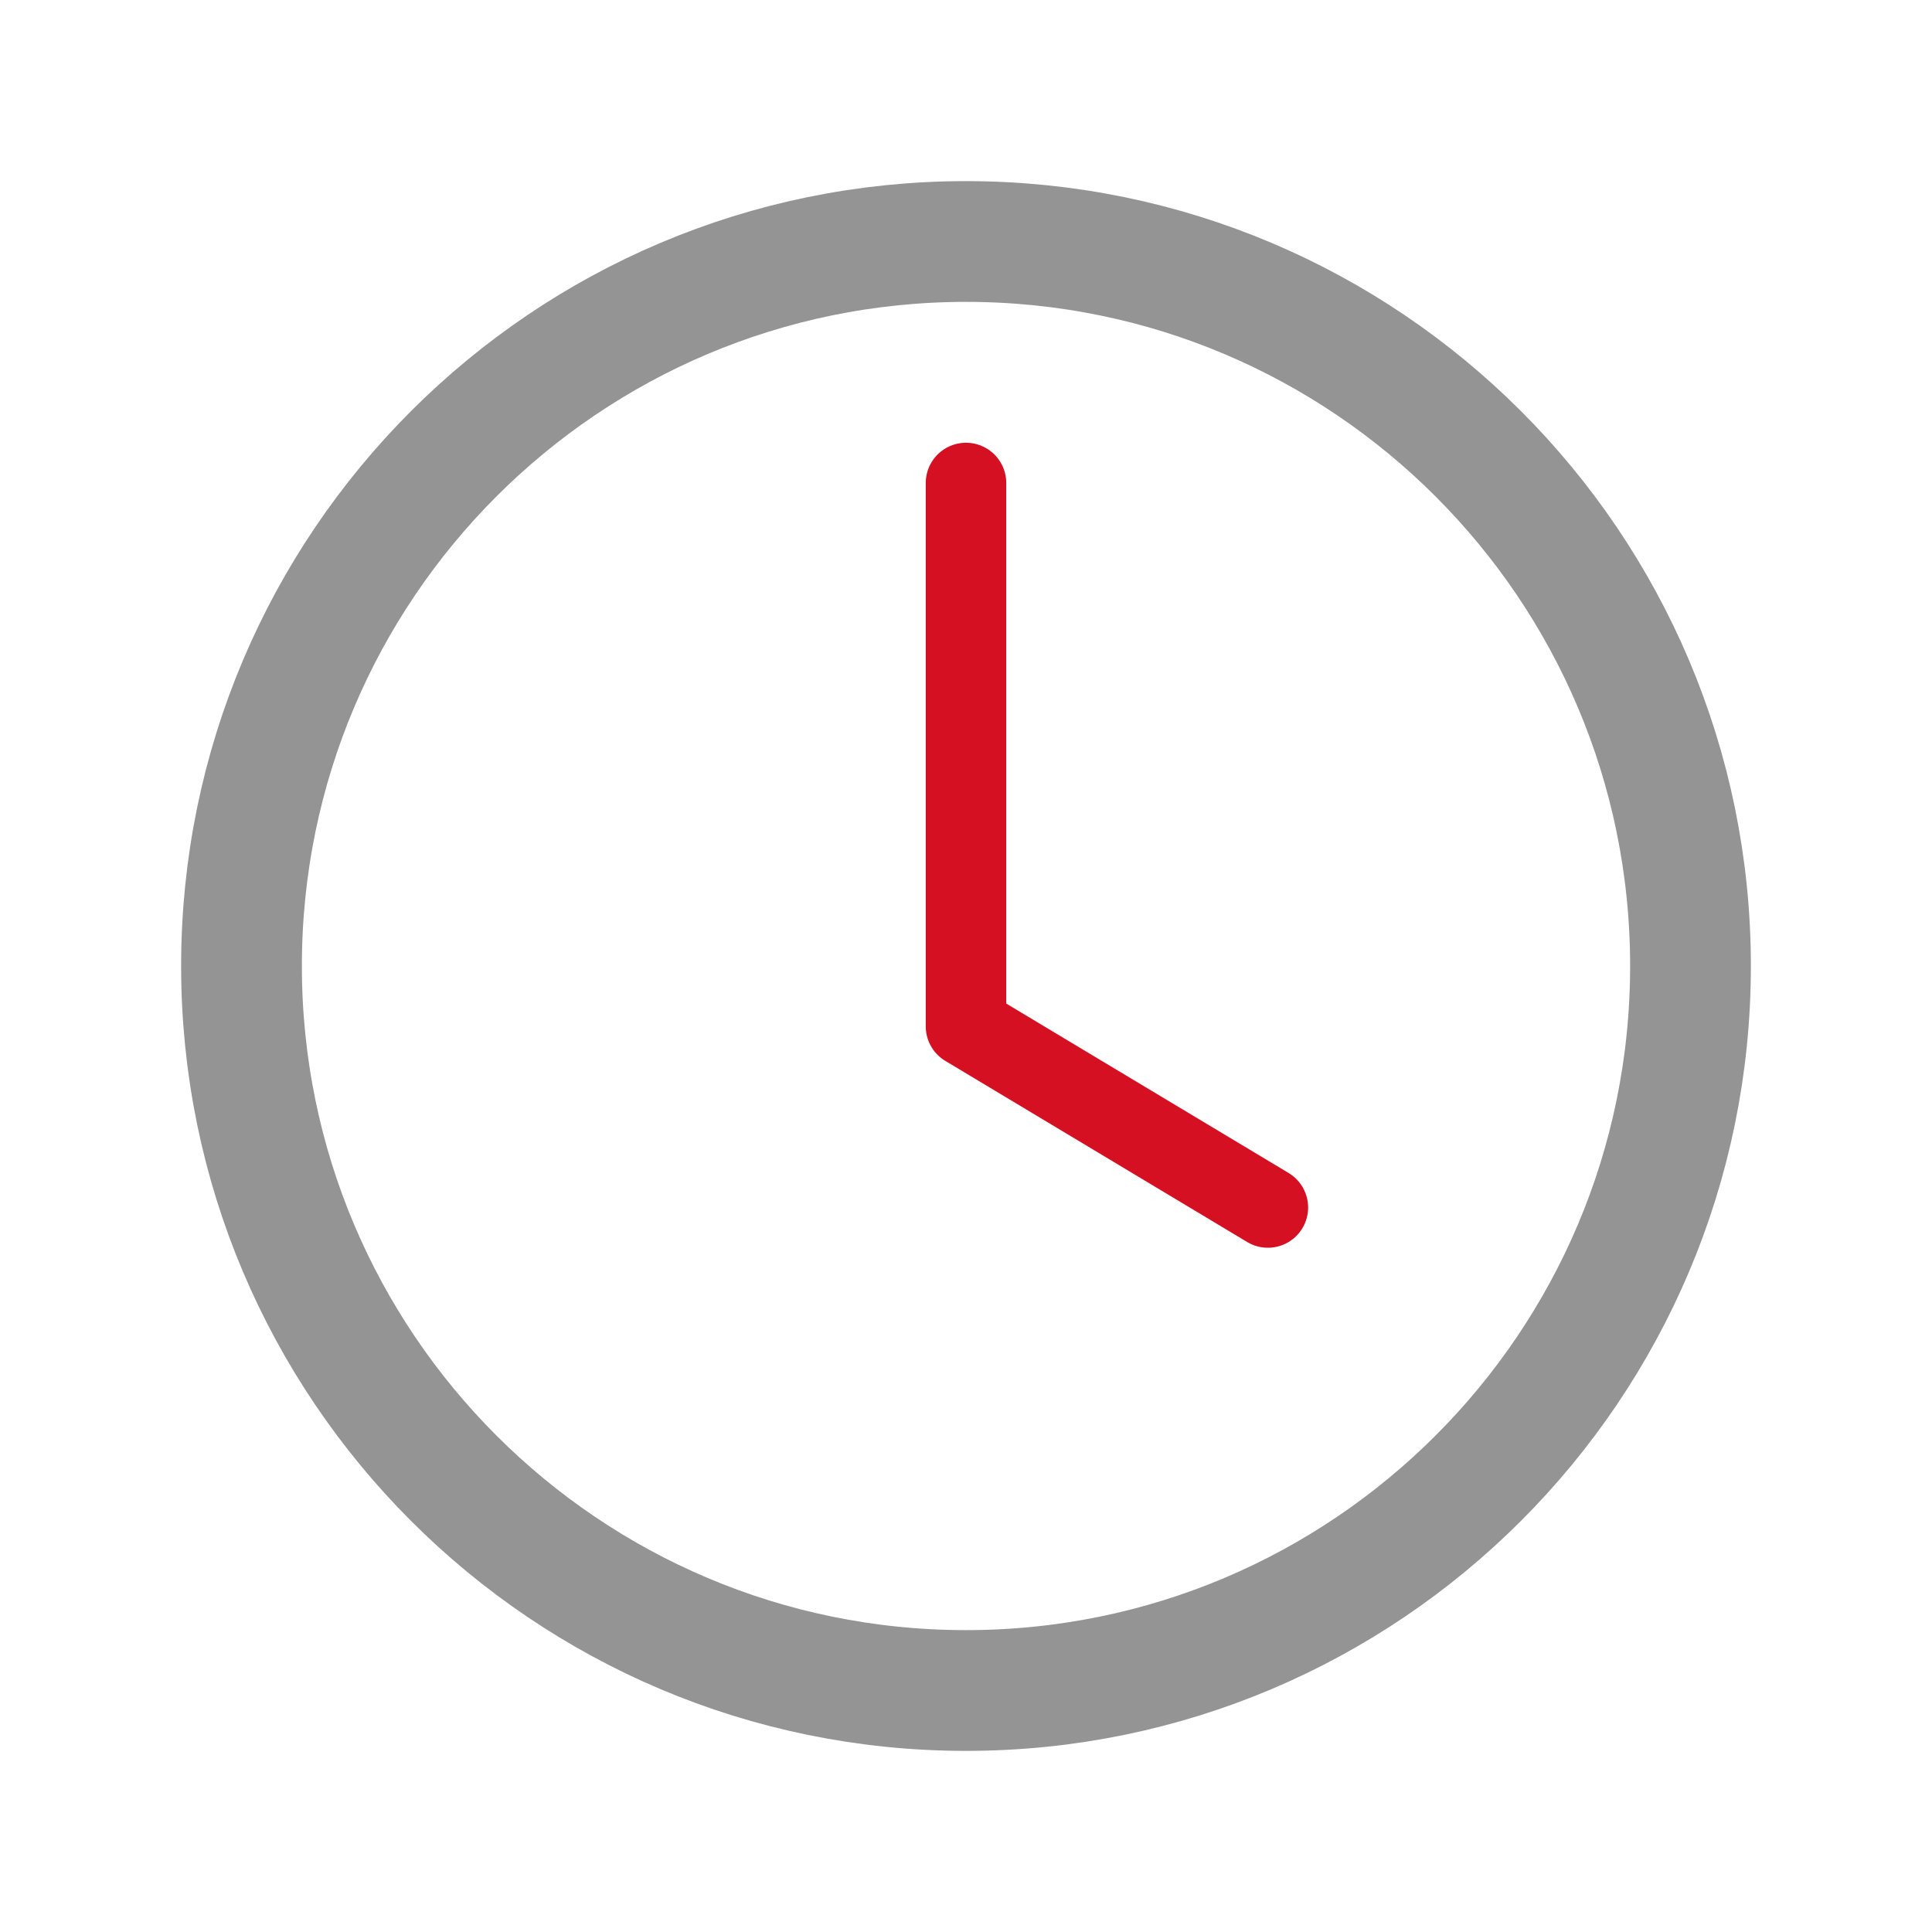
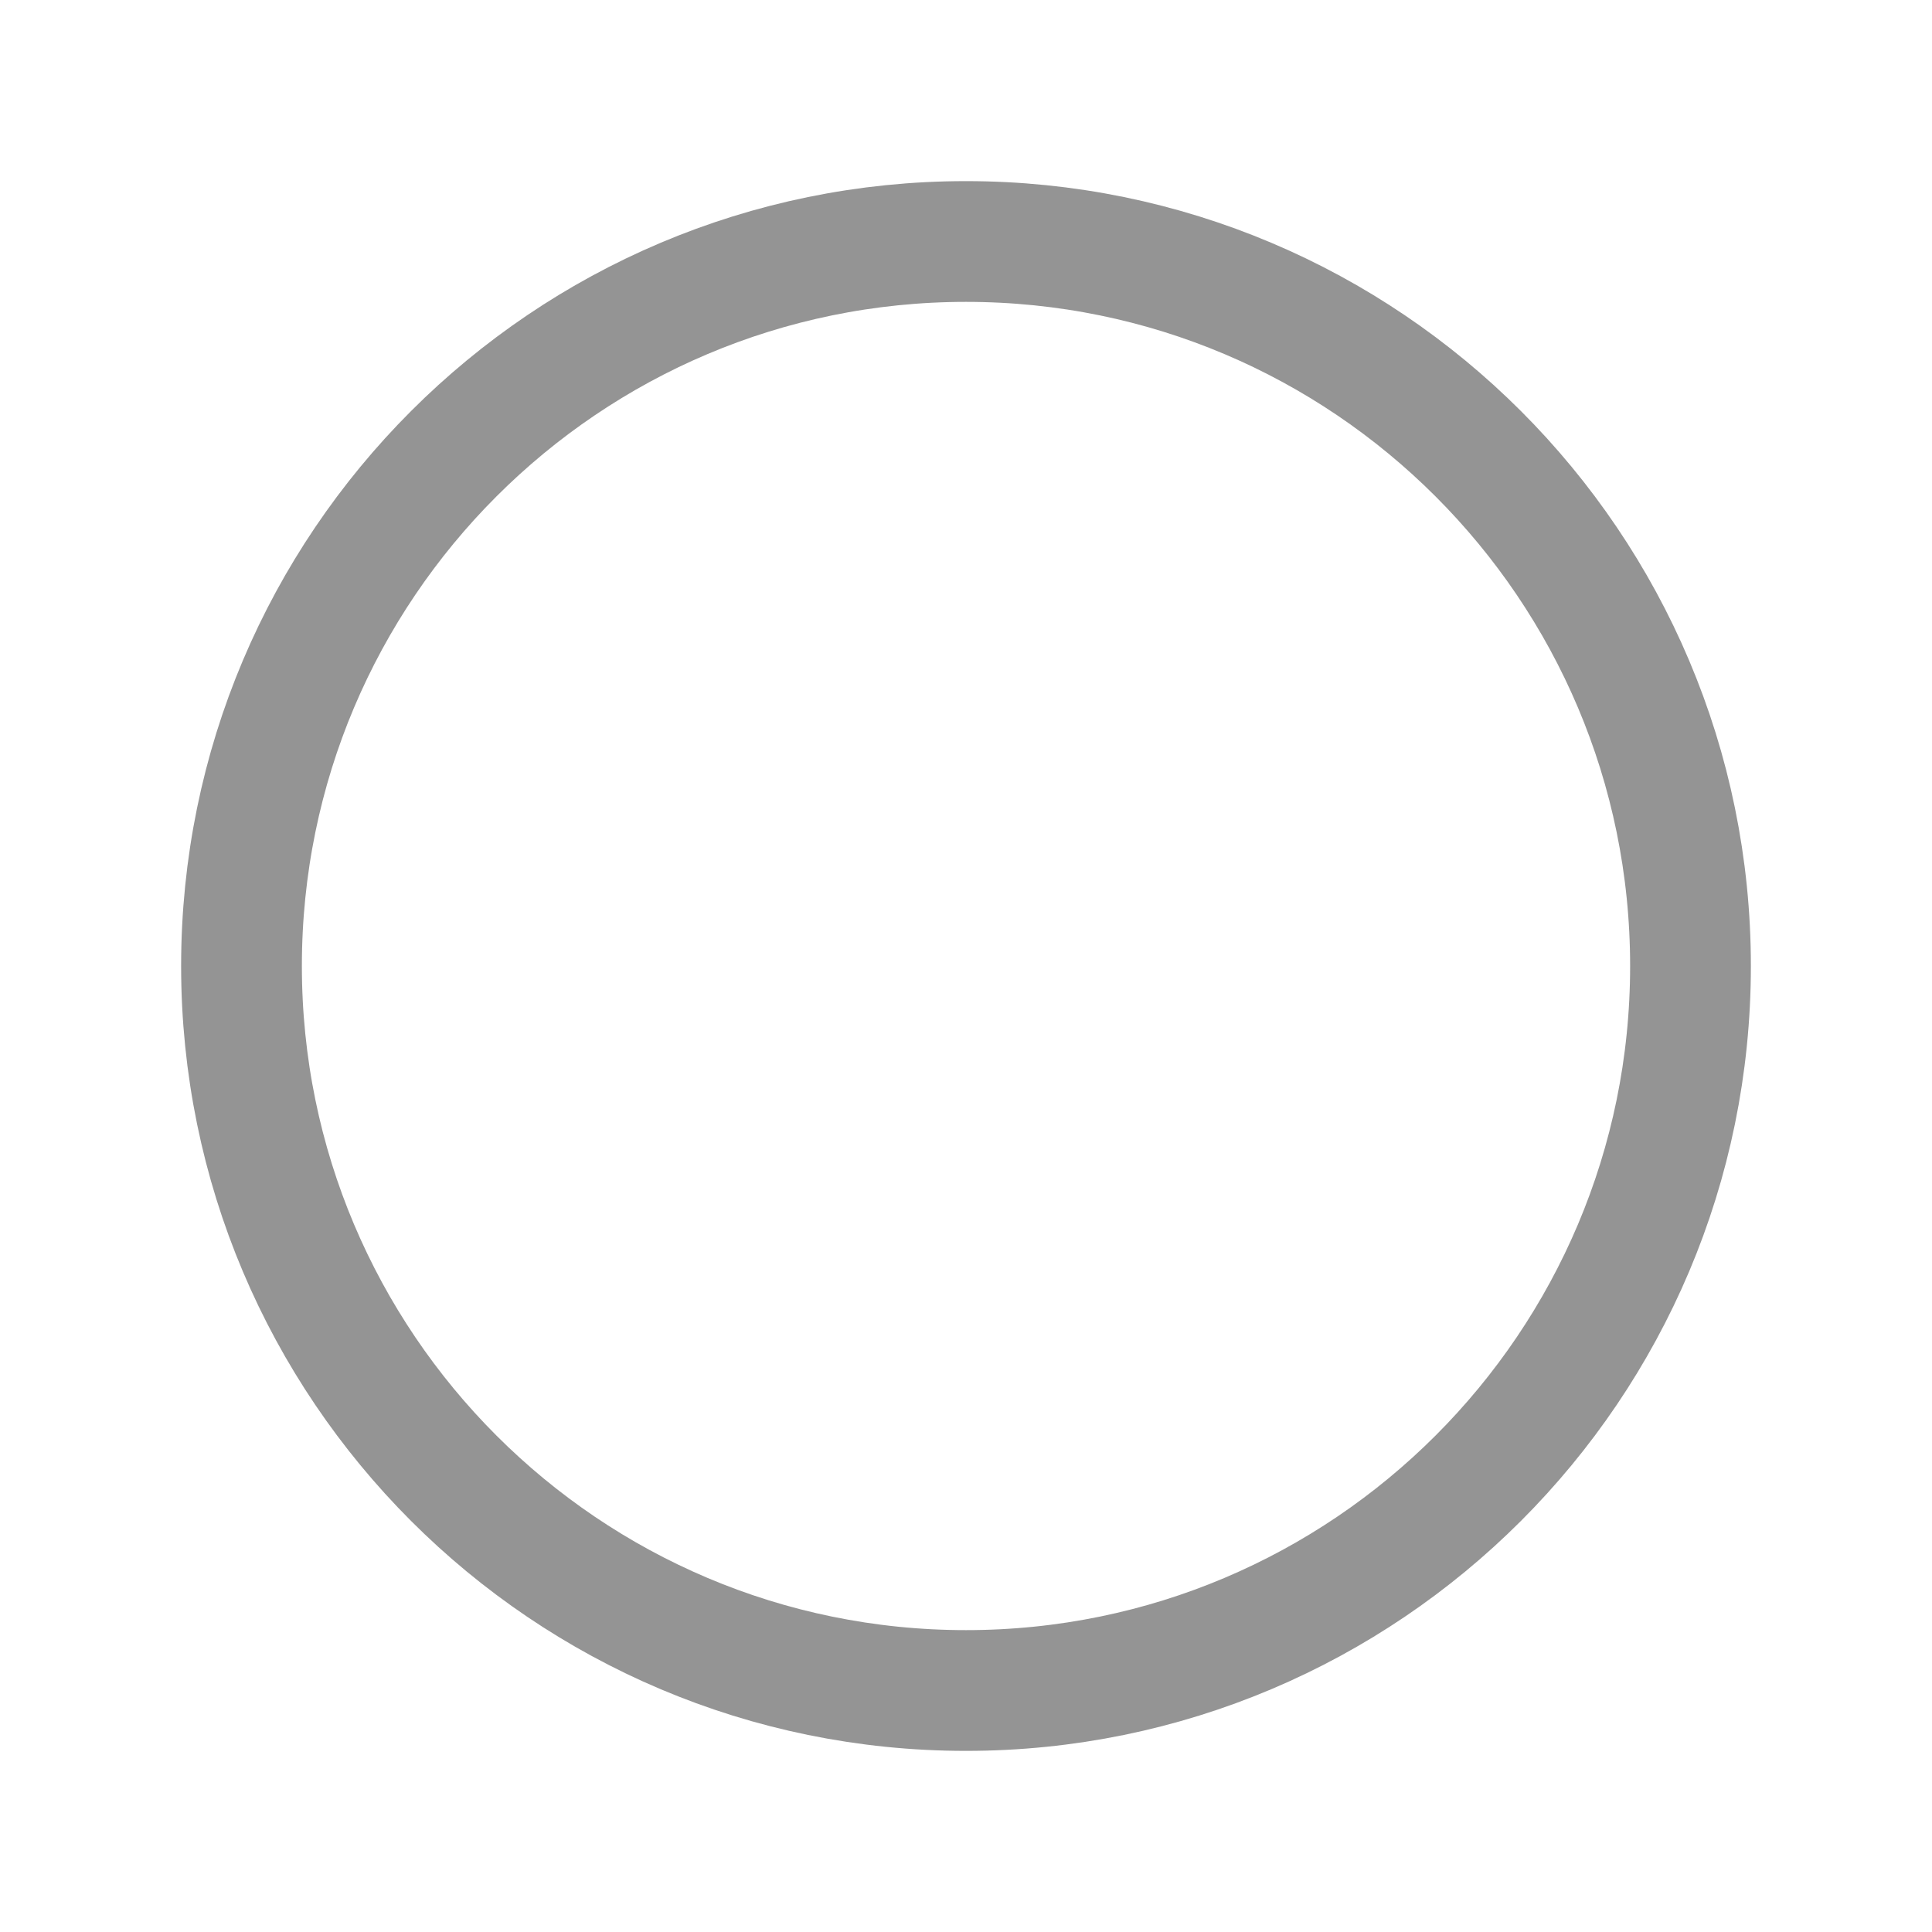
<svg xmlns="http://www.w3.org/2000/svg" width="24" height="24" viewBox="0 0 24 24" fill="none">
  <path d="M12 3C7.031 3 3 7.031 3 12C3 16.969 7.031 21 12 21C16.969 21 21 16.969 21 12C21 7.031 16.969 3 12 3Z" stroke="#949494" stroke-width="1.5" stroke-miterlimit="10" />
-   <path d="M12 6V12.75L15.75 15" stroke="#D41022" stroke-linecap="round" stroke-linejoin="round" />
</svg>